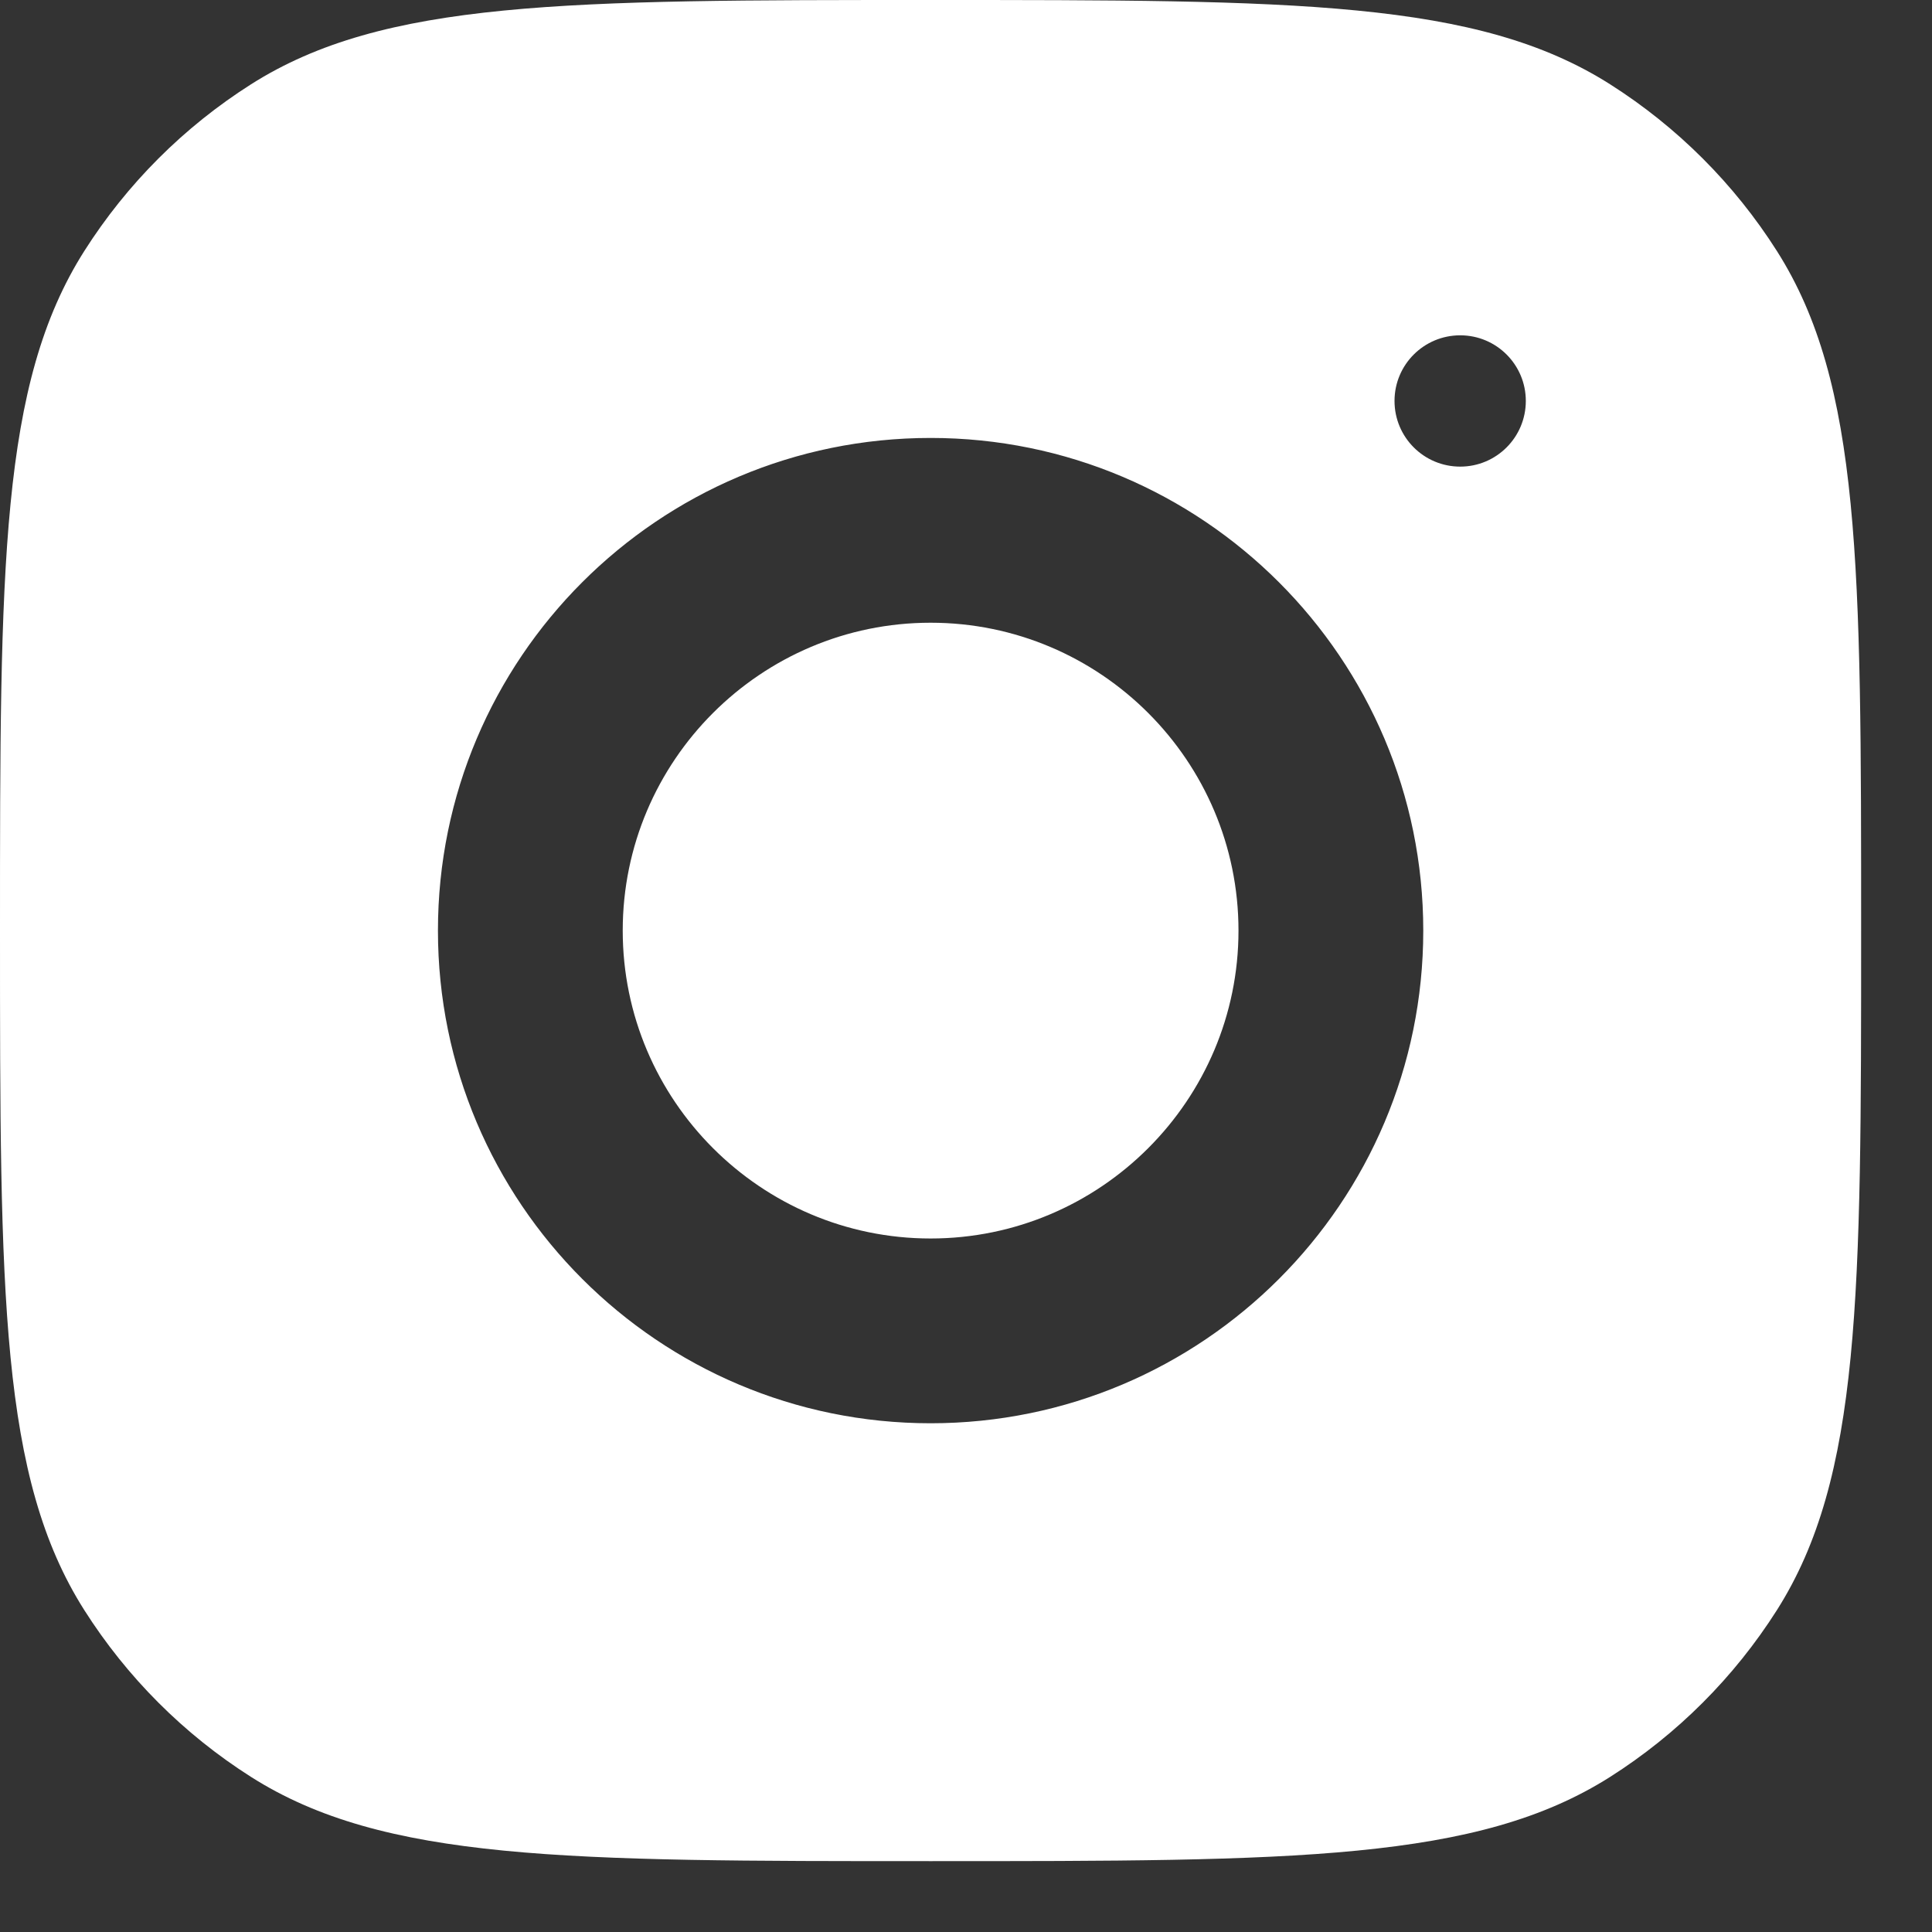
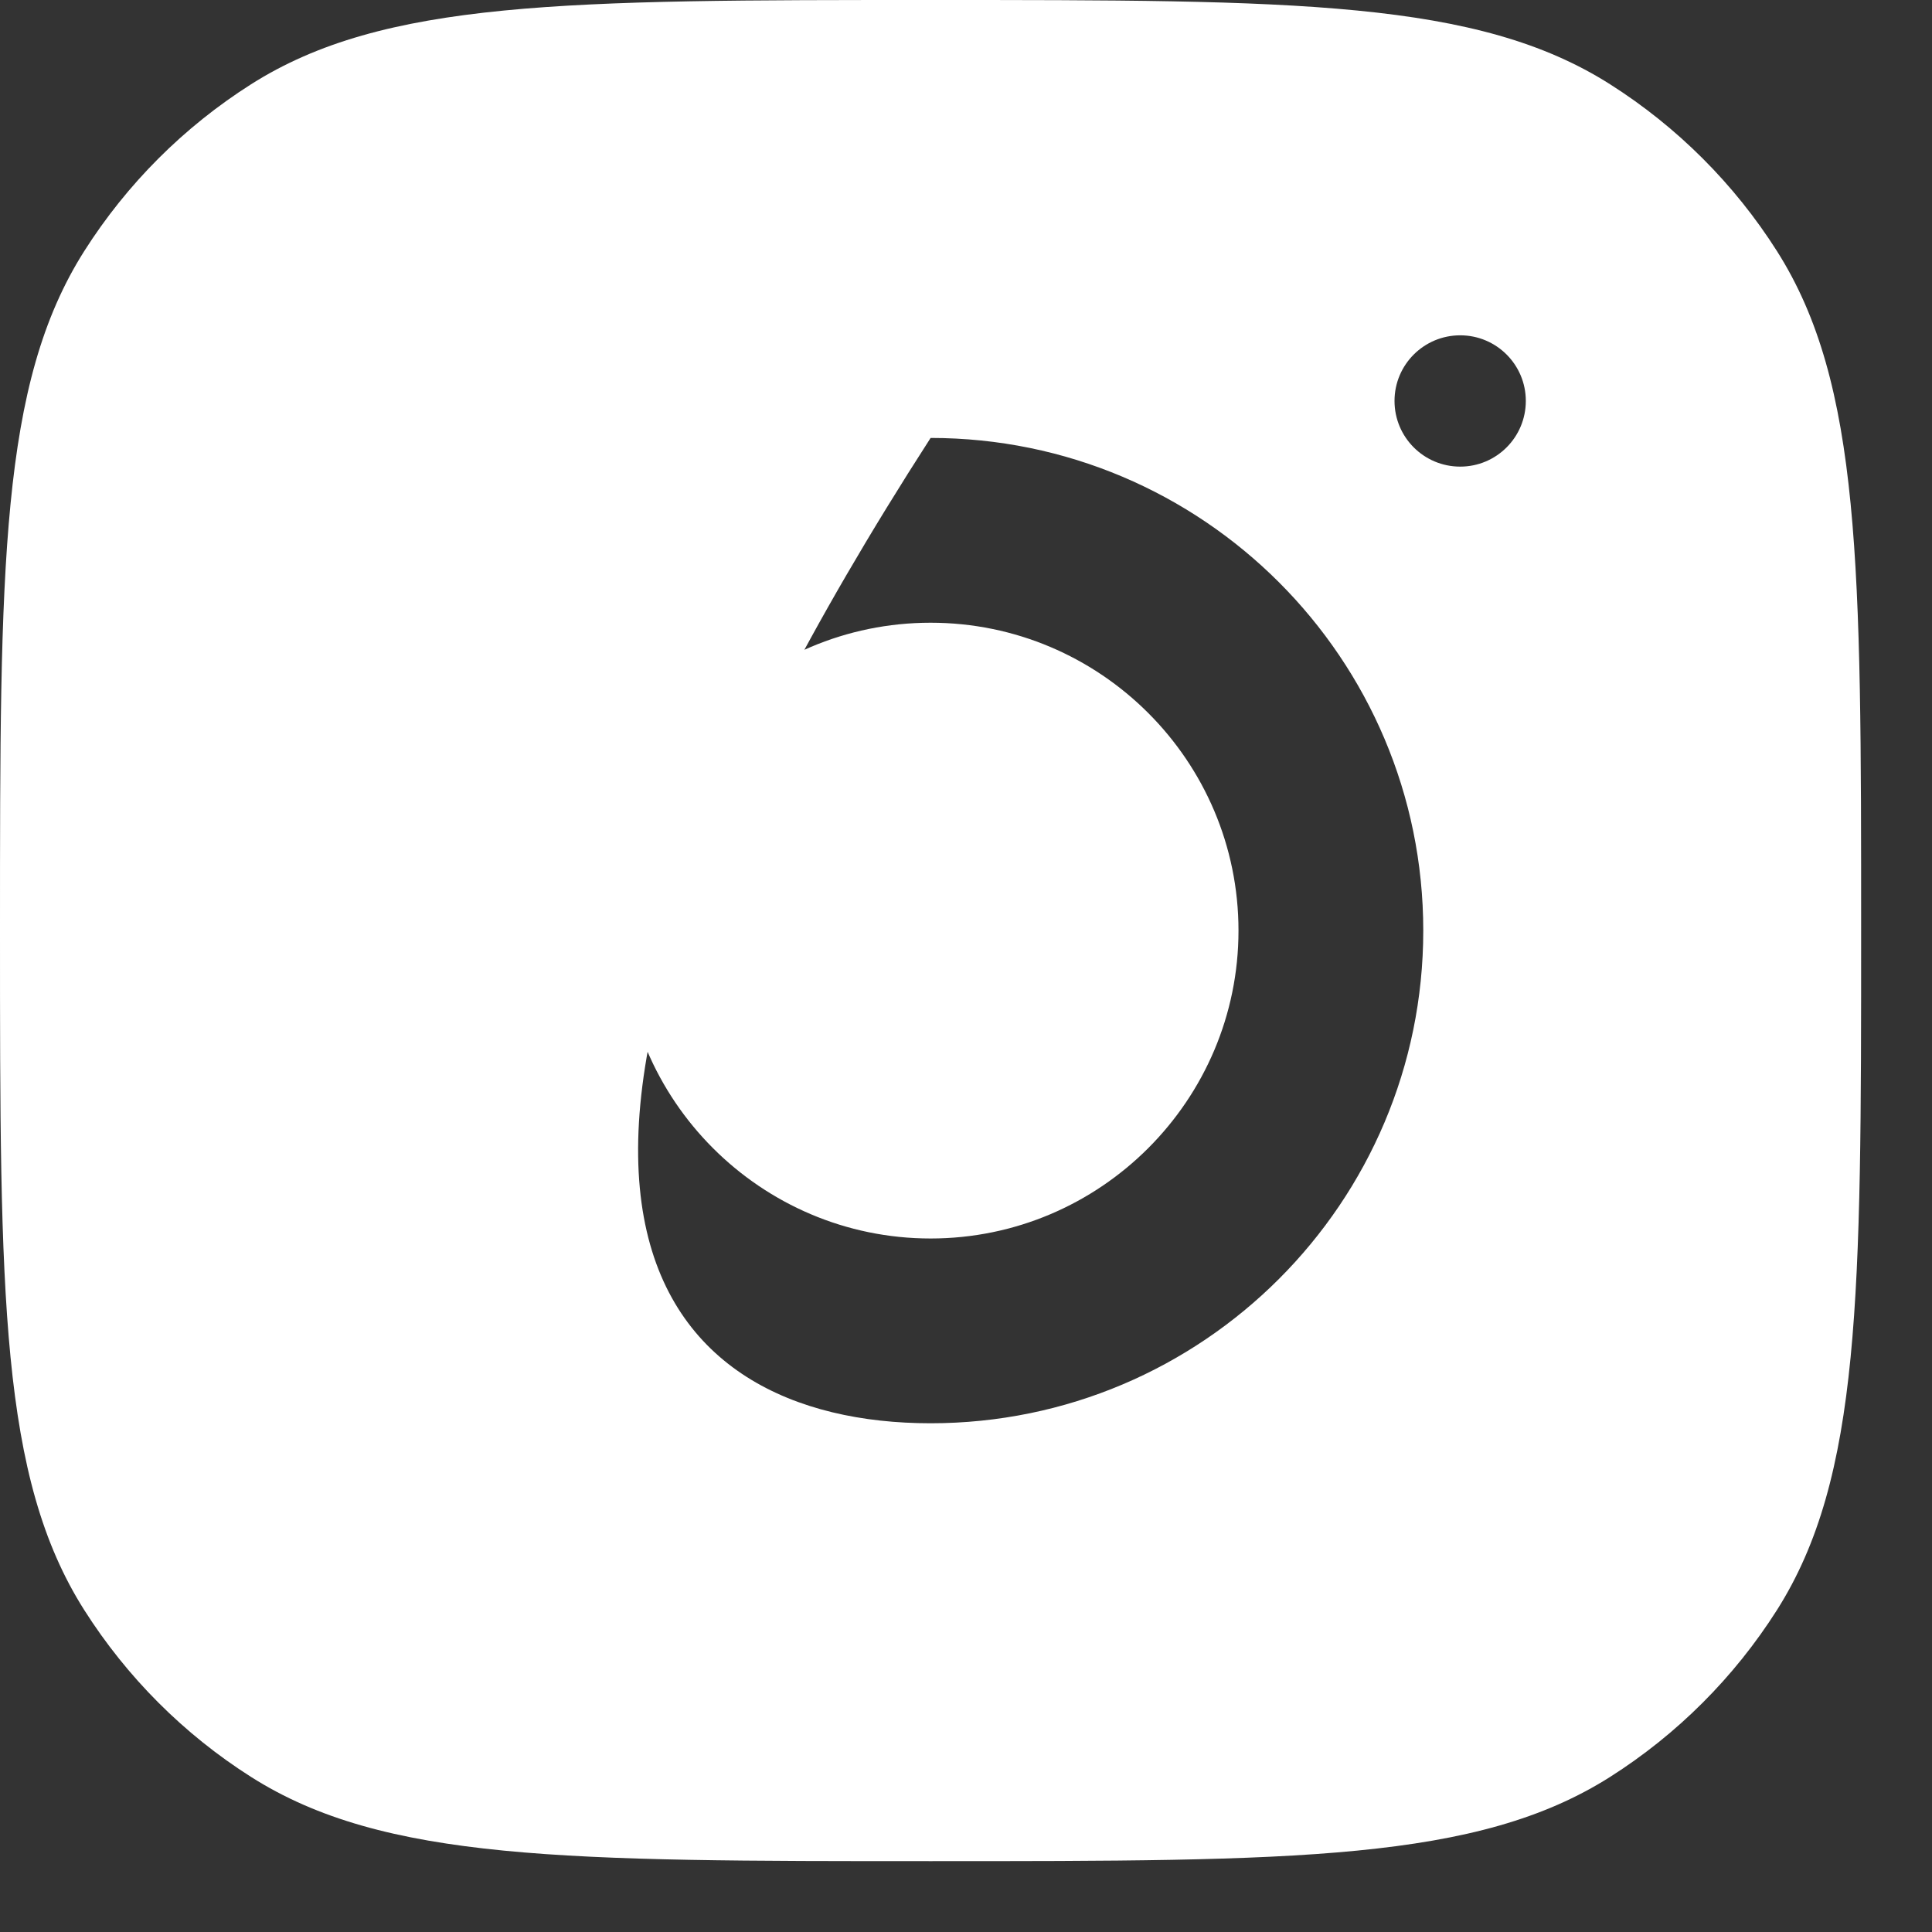
<svg xmlns="http://www.w3.org/2000/svg" fill="none" height="100%" overflow="visible" preserveAspectRatio="none" style="display: block;" viewBox="0 0 25 25" width="100%">
  <rect x="0" y="0" width="25" height="25" fill="#333333" stroke="none" />
-   <path d="M12.042 0C16.759 5.79158e-10 19.117 0 20.835 1.091C21.704 1.643 22.441 2.379 22.993 3.248C24.084 4.966 24.083 7.325 24.083 12.042C24.083 16.759 24.083 19.117 22.993 20.835C22.441 21.704 21.704 22.441 20.835 22.993C19.117 24.083 16.759 24.083 12.042 24.083C7.325 24.083 4.966 24.084 3.248 22.993C2.379 22.441 1.643 21.704 1.091 20.835C0 19.117 5.79158e-10 16.759 0 12.042C0 7.325 0 4.966 1.091 3.248C1.643 2.379 2.379 1.643 3.248 1.091C4.966 0 7.325 0 12.042 0ZM12.042 5.667C8.521 5.667 5.667 8.521 5.667 12.042C5.667 15.562 8.522 18.417 12.042 18.417C15.562 18.417 18.417 15.562 18.417 12.042C18.417 8.522 15.562 5.667 12.042 5.667ZM12.042 8.058C14.238 8.058 16.026 9.844 16.026 12.042C16.026 14.238 14.238 16.026 12.042 16.026C9.846 16.026 8.058 14.238 8.058 12.042C8.058 9.844 9.846 8.058 12.042 8.058ZM18.895 4.339C18.425 4.339 18.045 4.719 18.045 5.188C18.045 5.658 18.425 6.038 18.895 6.038C19.364 6.038 19.744 5.658 19.744 5.188C19.744 4.719 19.364 4.339 18.895 4.339Z" fill="white" id="Subtract" />
+   <path d="M12.042 0C16.759 5.79158e-10 19.117 0 20.835 1.091C21.704 1.643 22.441 2.379 22.993 3.248C24.084 4.966 24.083 7.325 24.083 12.042C24.083 16.759 24.083 19.117 22.993 20.835C22.441 21.704 21.704 22.441 20.835 22.993C19.117 24.083 16.759 24.083 12.042 24.083C7.325 24.083 4.966 24.084 3.248 22.993C2.379 22.441 1.643 21.704 1.091 20.835C0 19.117 5.79158e-10 16.759 0 12.042C0 7.325 0 4.966 1.091 3.248C1.643 2.379 2.379 1.643 3.248 1.091C4.966 0 7.325 0 12.042 0ZM12.042 5.667C5.667 15.562 8.522 18.417 12.042 18.417C15.562 18.417 18.417 15.562 18.417 12.042C18.417 8.522 15.562 5.667 12.042 5.667ZM12.042 8.058C14.238 8.058 16.026 9.844 16.026 12.042C16.026 14.238 14.238 16.026 12.042 16.026C9.846 16.026 8.058 14.238 8.058 12.042C8.058 9.844 9.846 8.058 12.042 8.058ZM18.895 4.339C18.425 4.339 18.045 4.719 18.045 5.188C18.045 5.658 18.425 6.038 18.895 6.038C19.364 6.038 19.744 5.658 19.744 5.188C19.744 4.719 19.364 4.339 18.895 4.339Z" fill="white" id="Subtract" />
</svg>